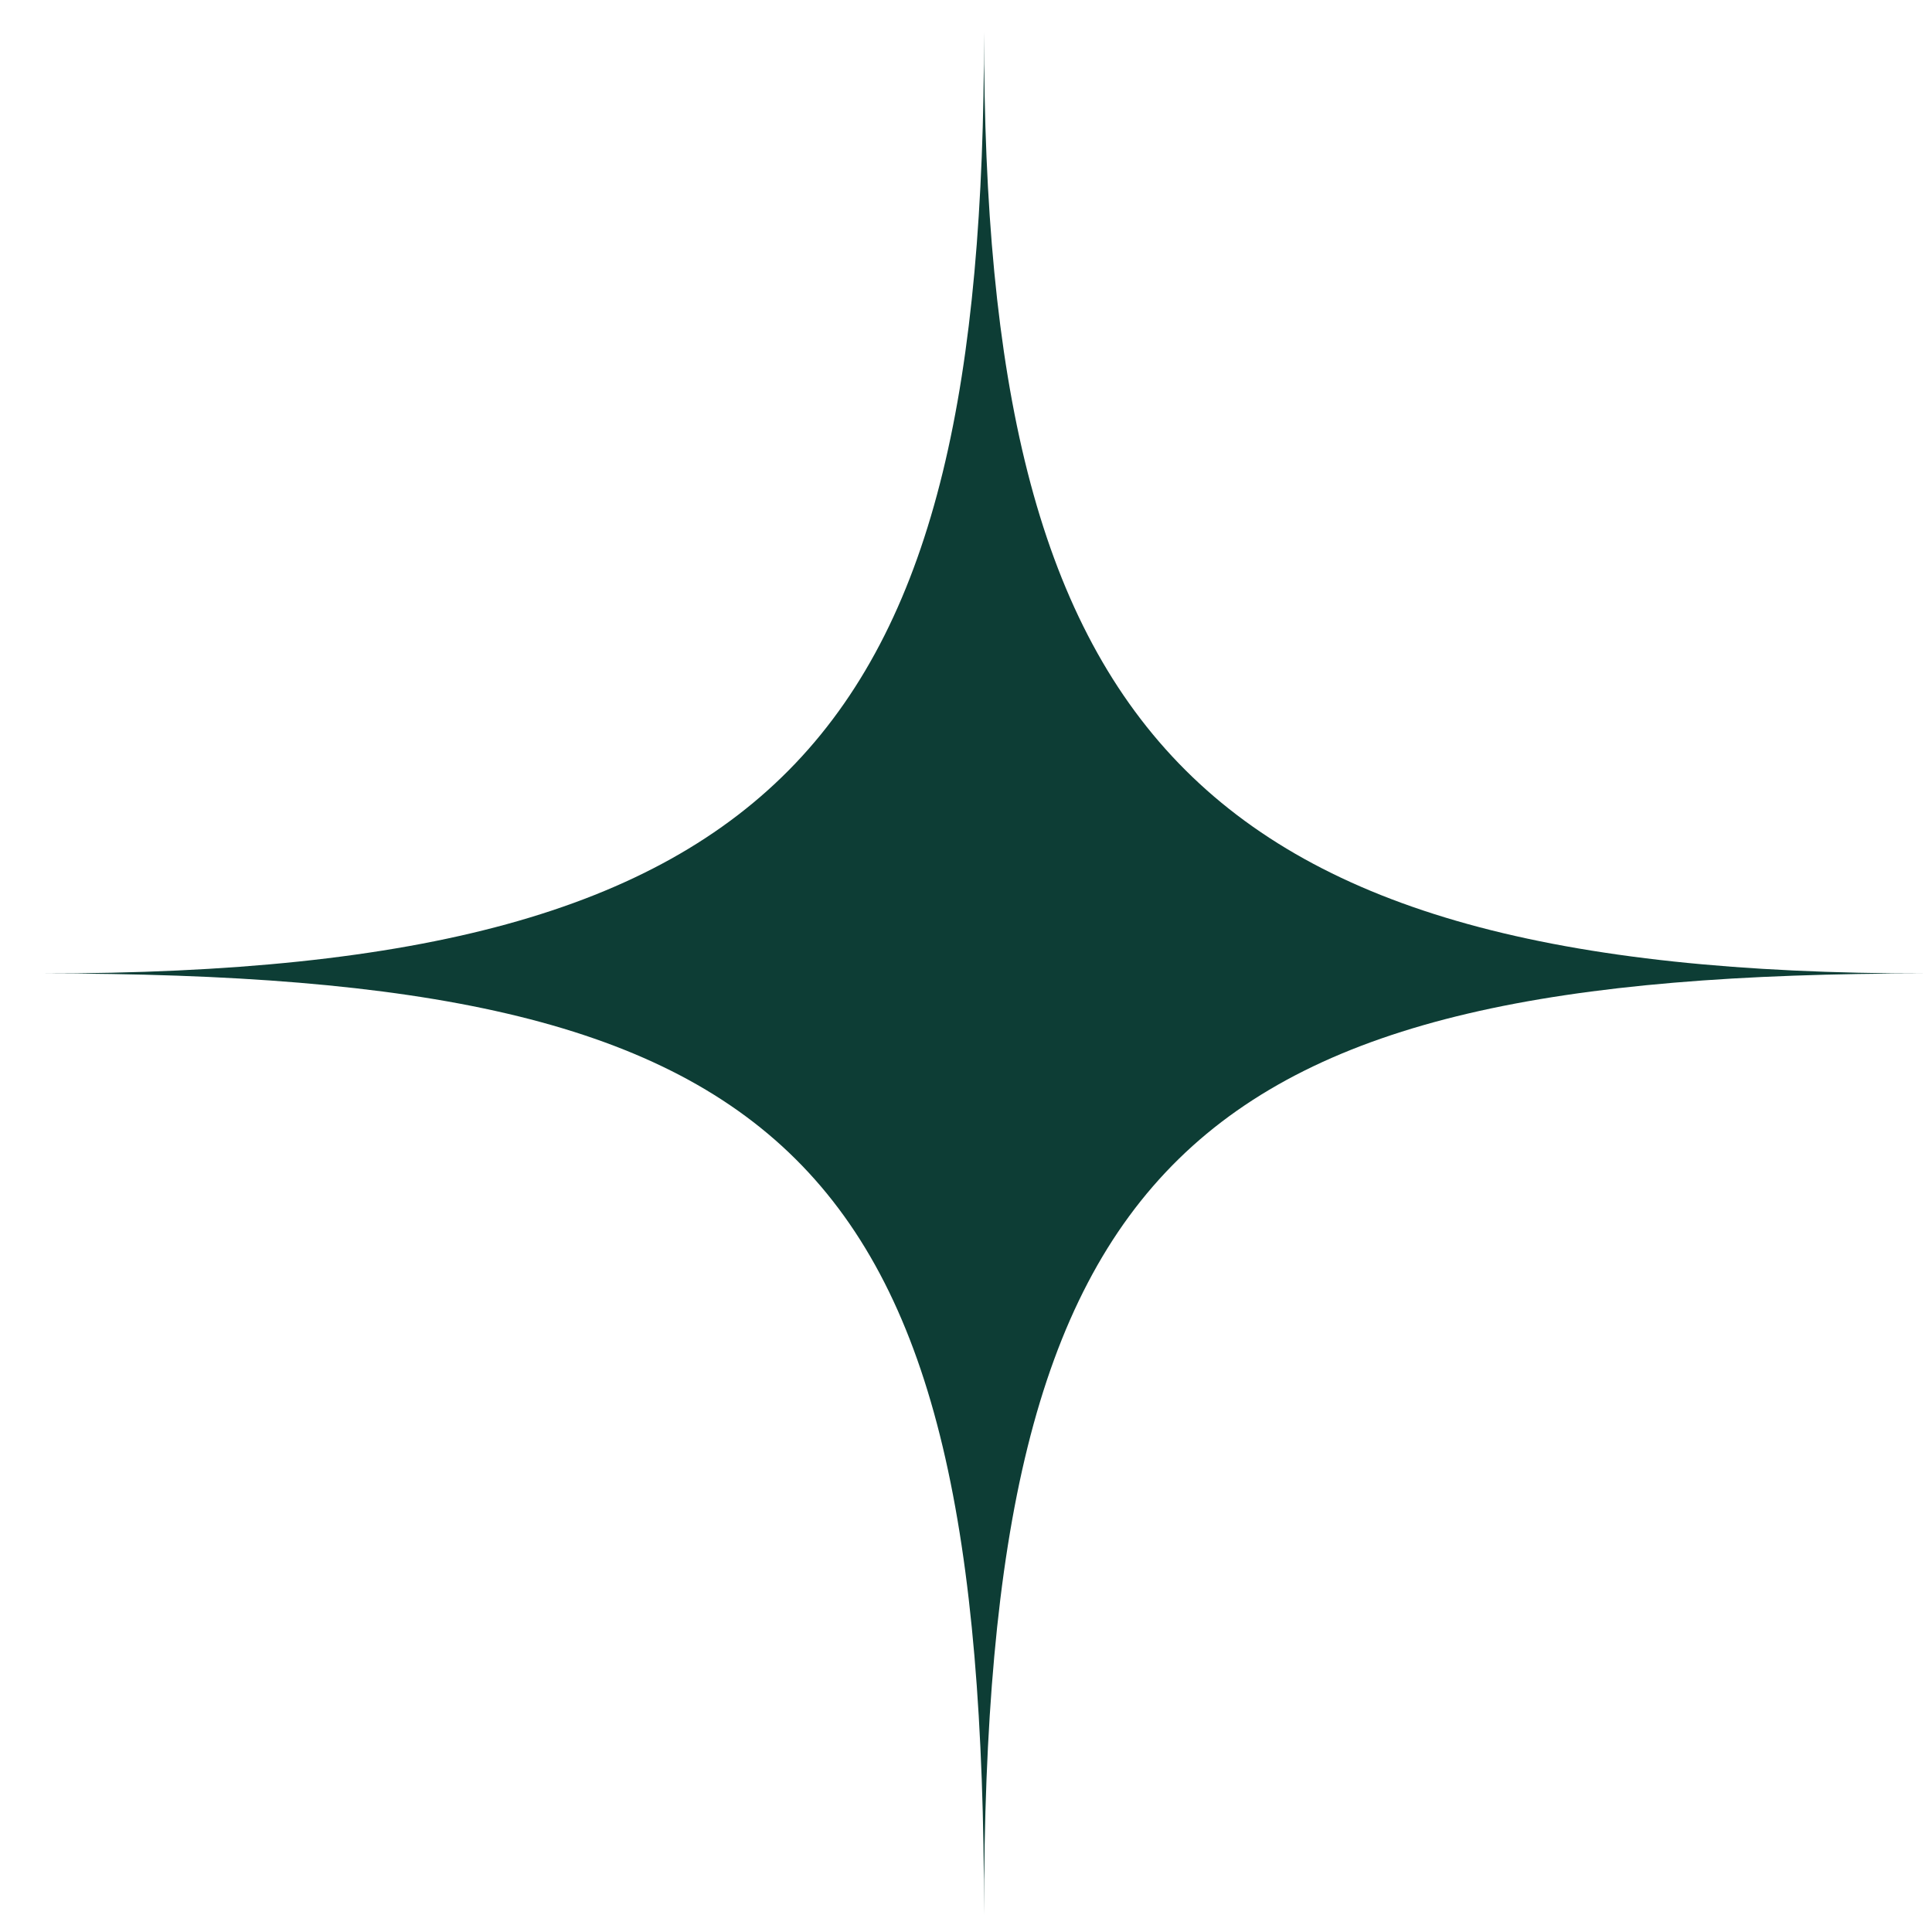
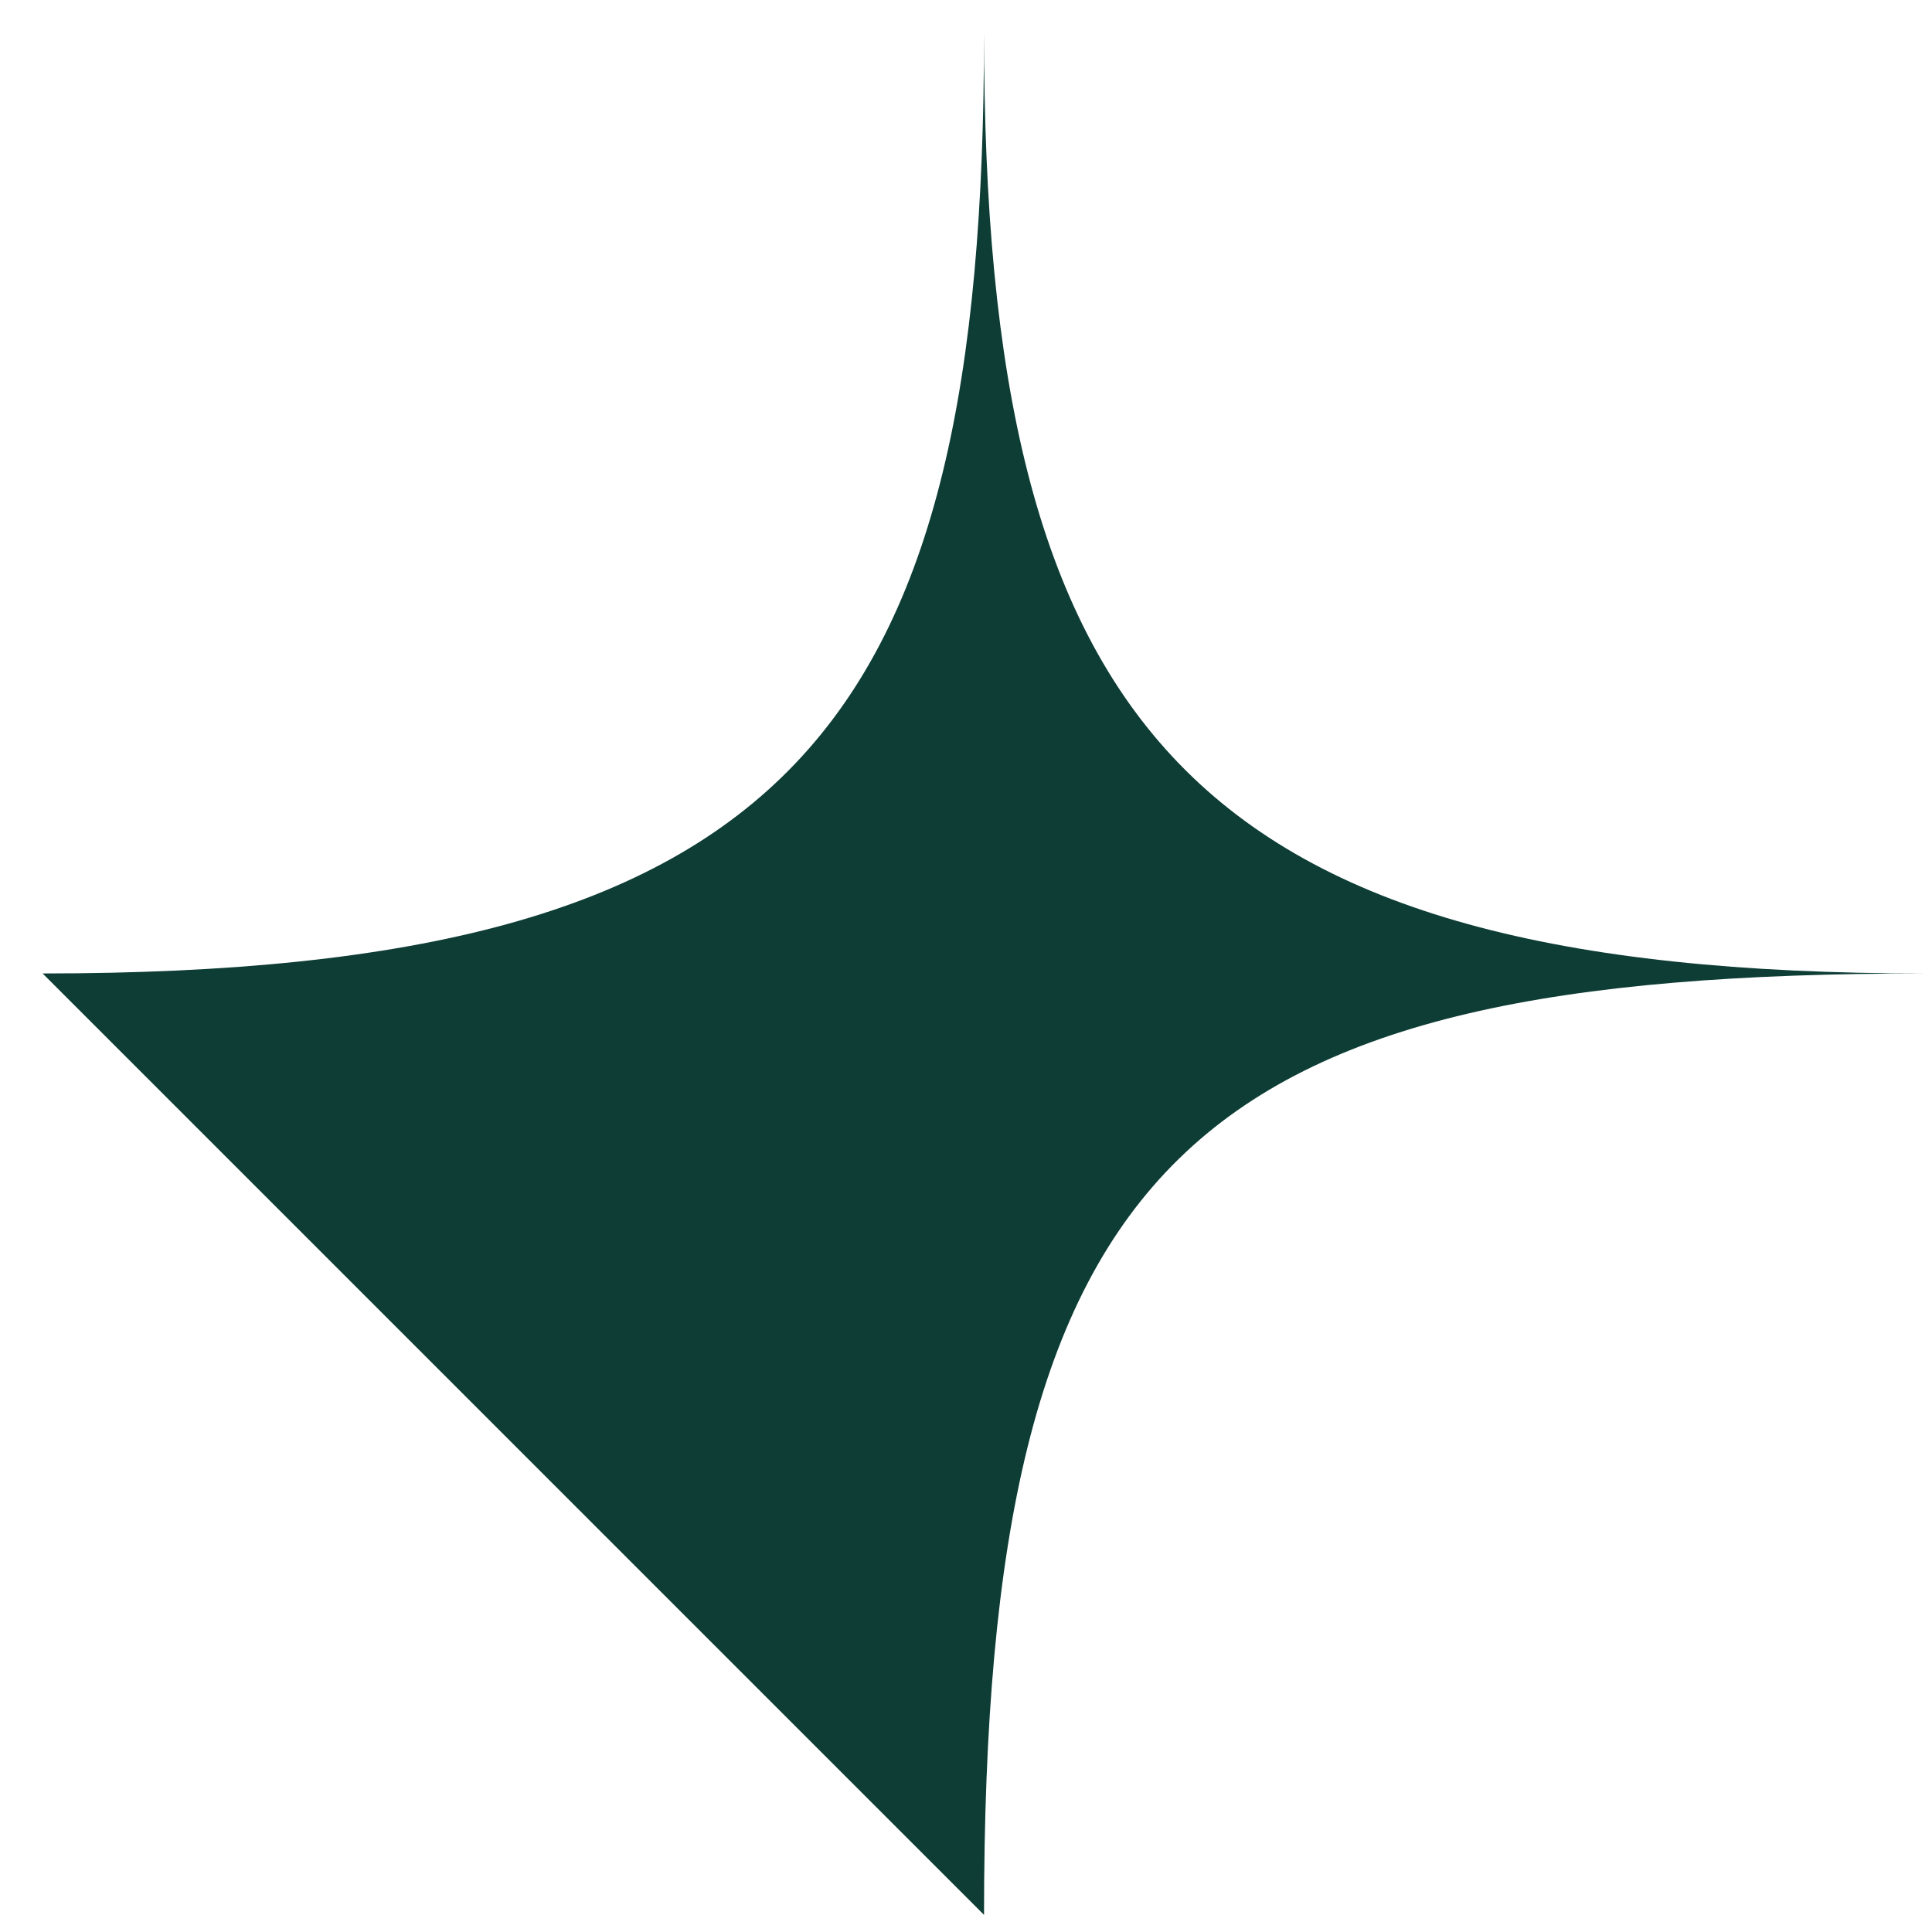
<svg xmlns="http://www.w3.org/2000/svg" width="36" height="36" viewBox="0 0 36 36" fill="none">
-   <path d="M0.794 18.139C14.813 18.139 18.336 13.545 18.336 0.598C18.336 13.545 22.164 18.139 35.877 18.139C22.164 18.139 18.336 21.508 18.336 35.681C18.336 21.508 14.813 18.139 0.794 18.139Z" fill="#0D3D35" />
+   <path d="M0.794 18.139C14.813 18.139 18.336 13.545 18.336 0.598C18.336 13.545 22.164 18.139 35.877 18.139C22.164 18.139 18.336 21.508 18.336 35.681Z" fill="#0D3D35" />
</svg>